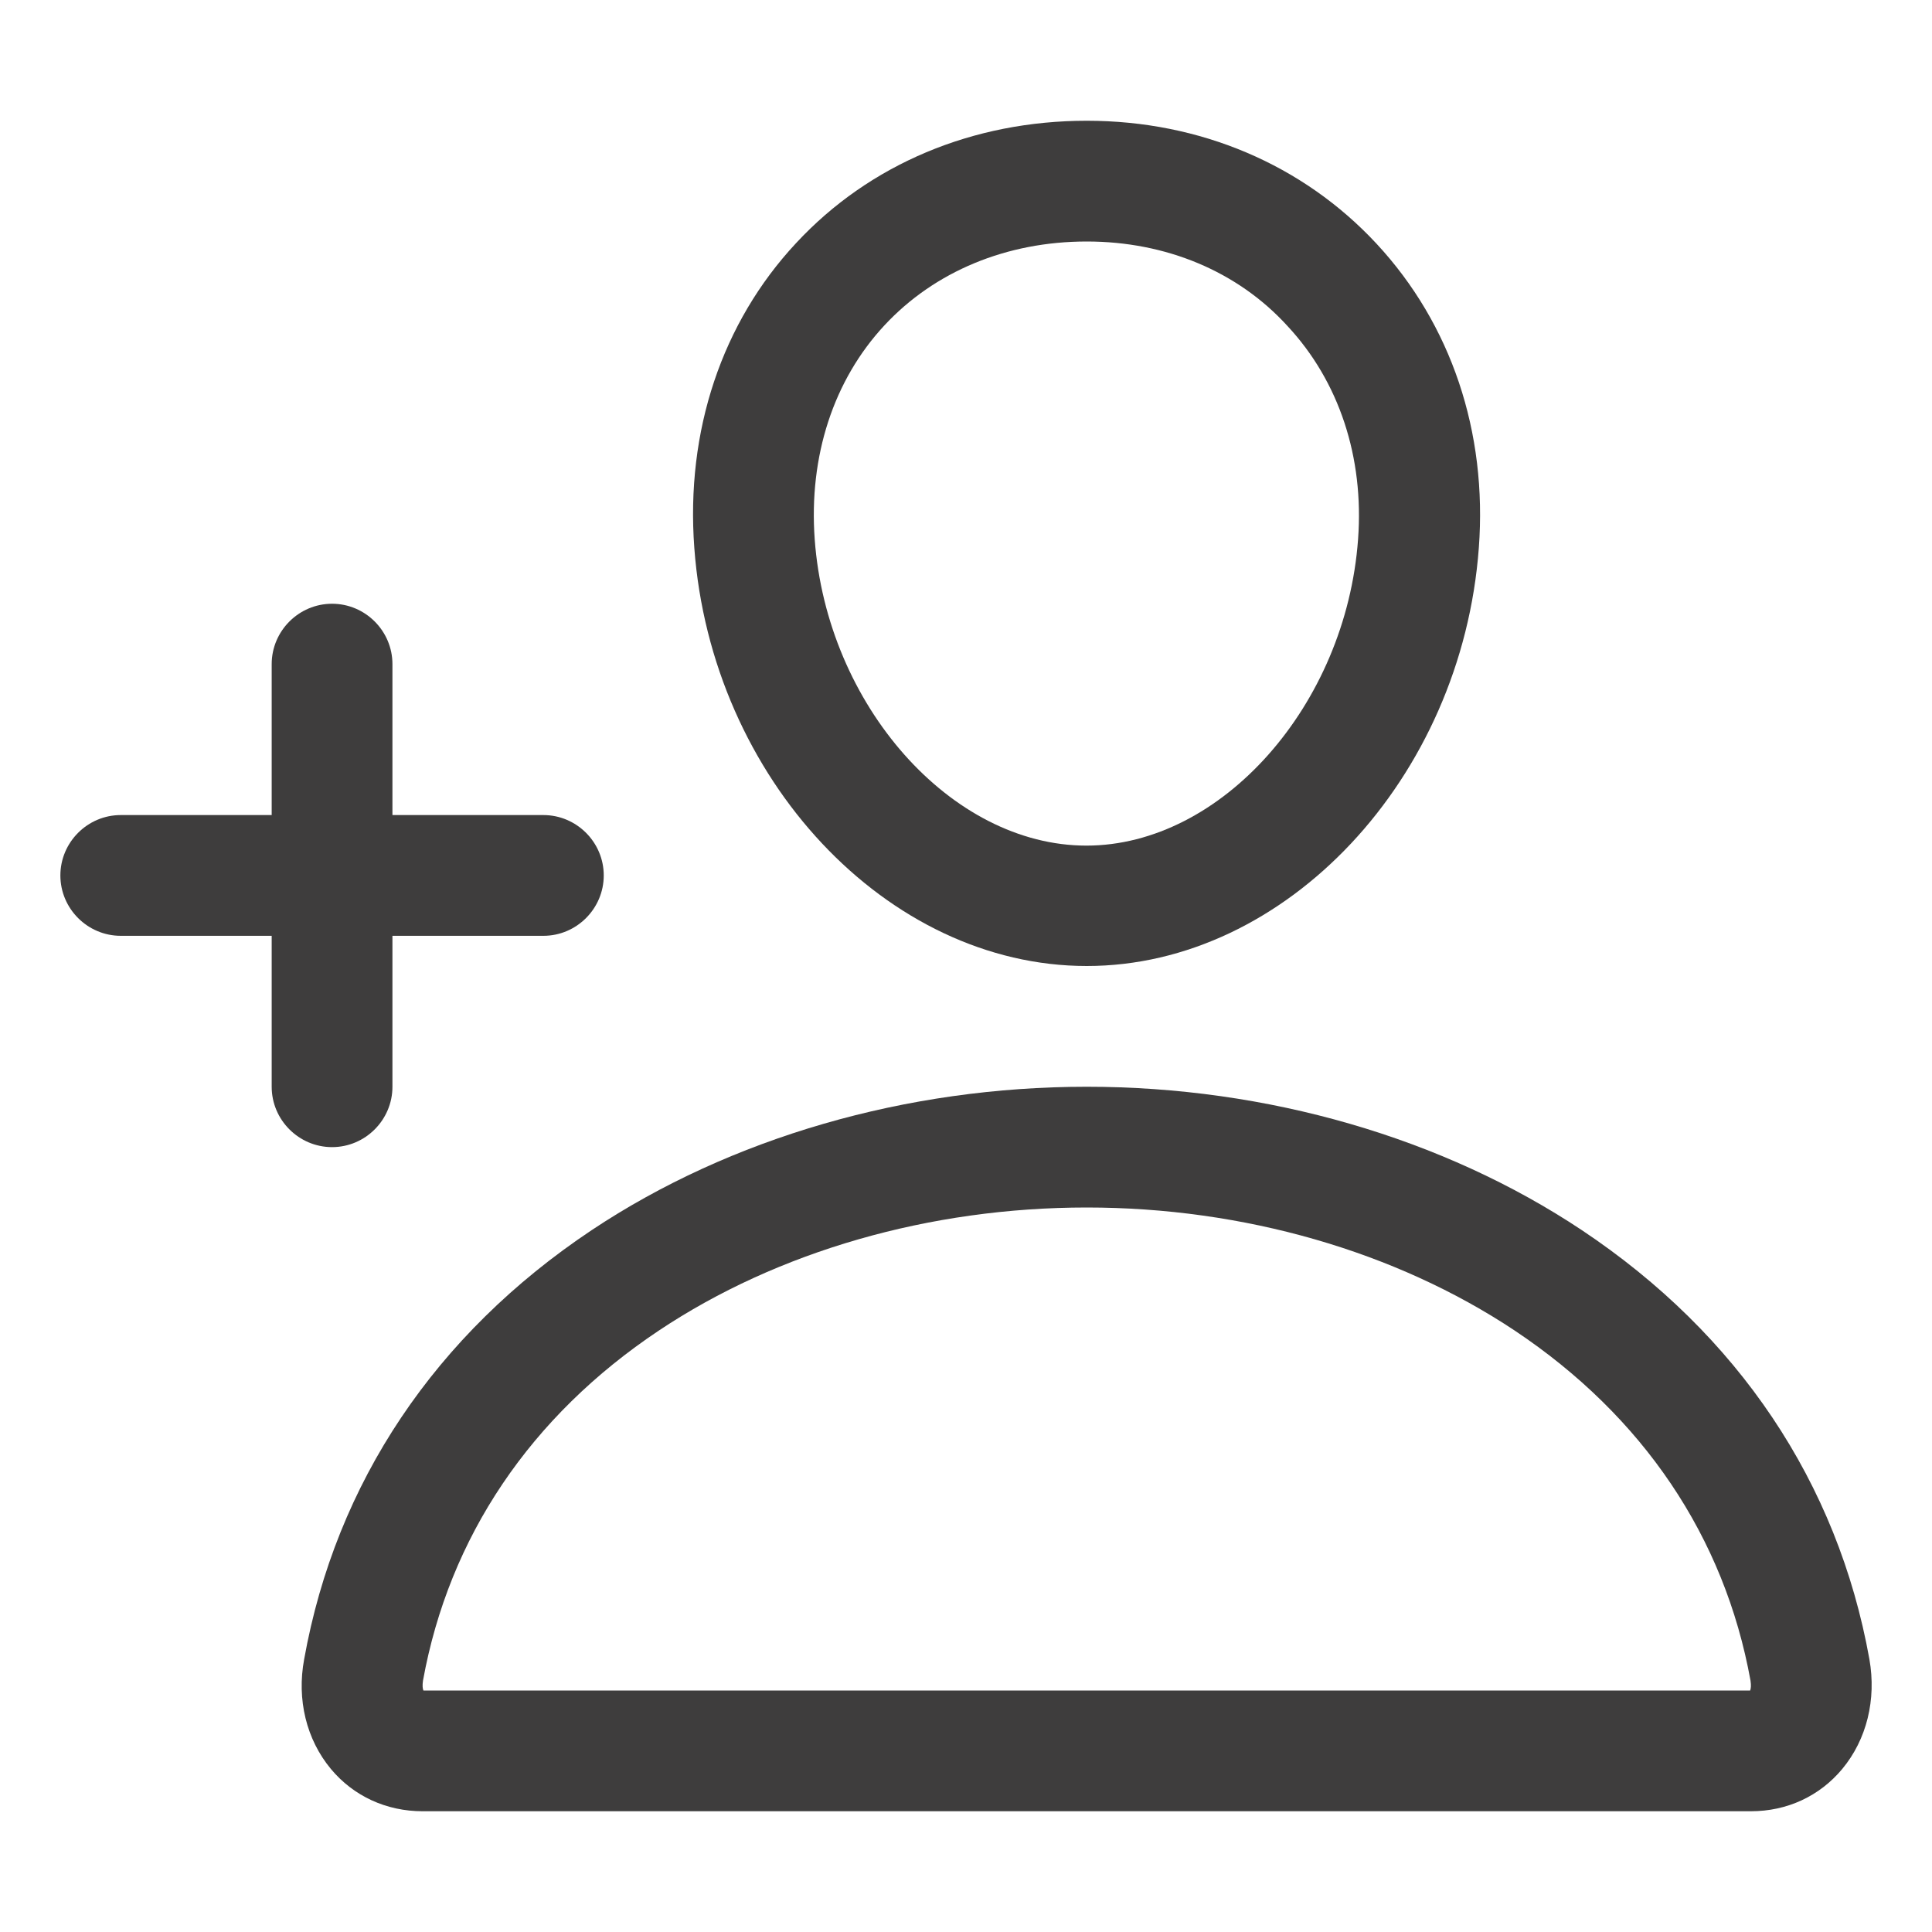
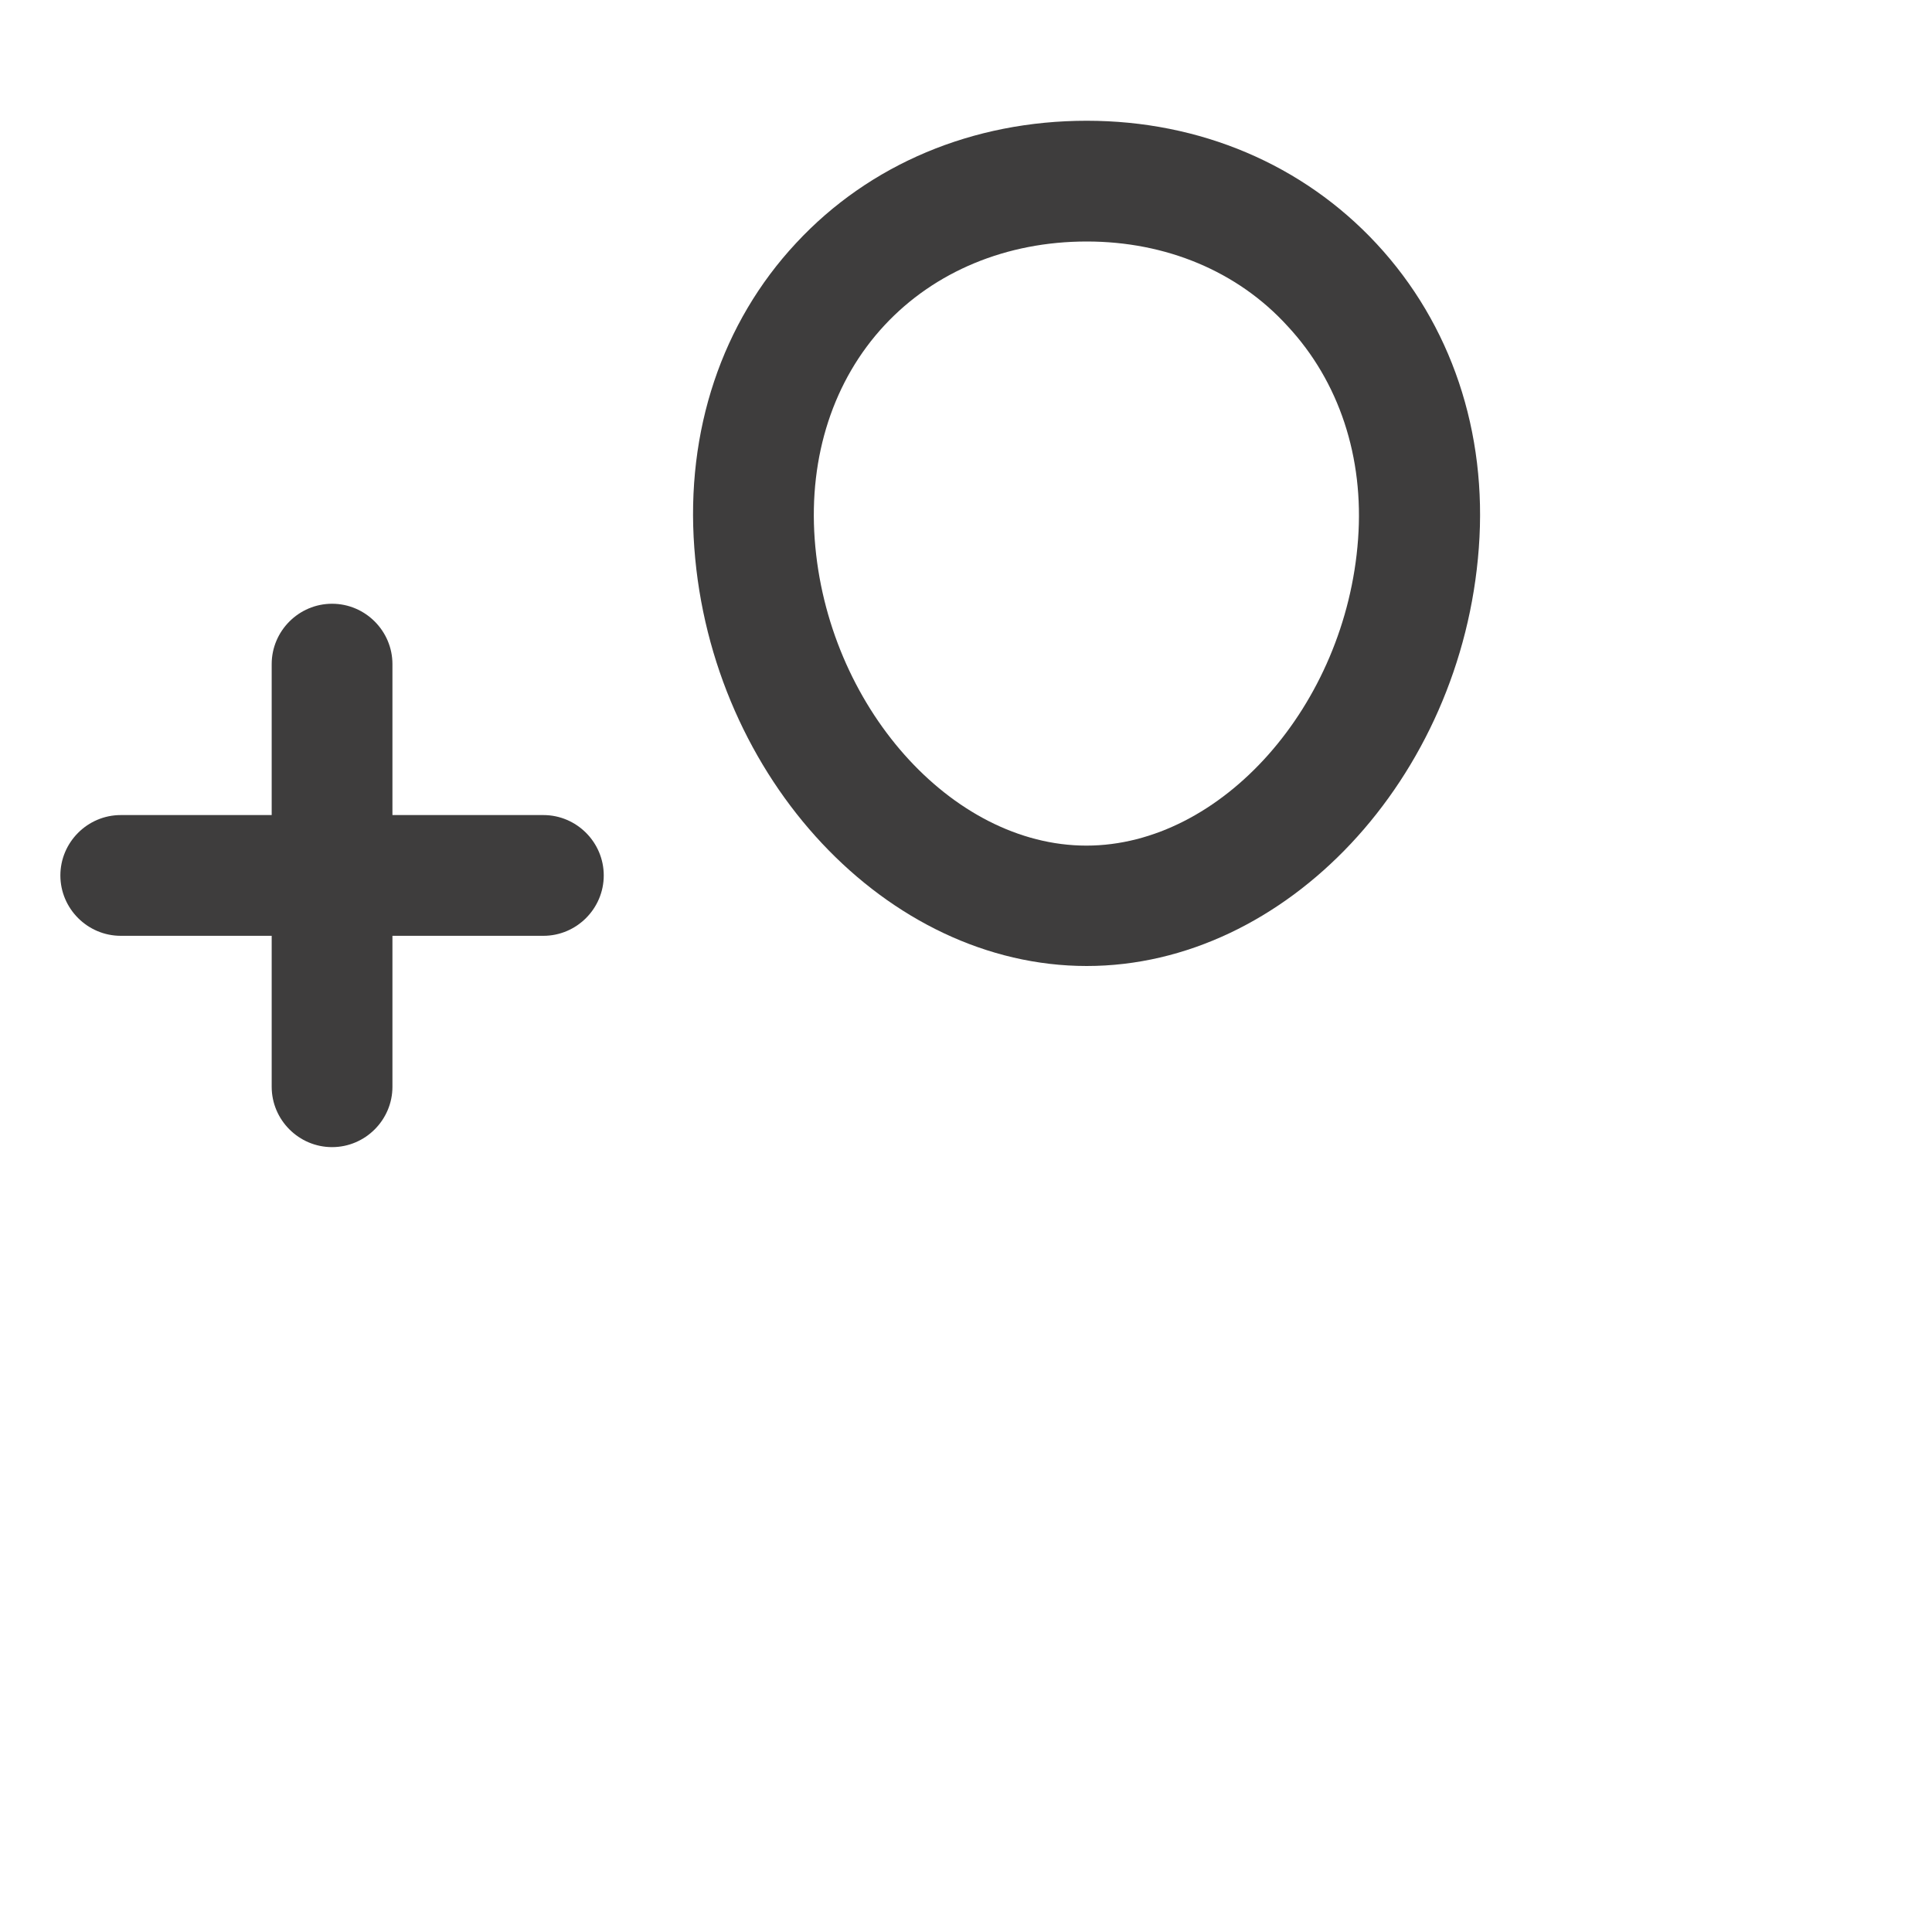
<svg xmlns="http://www.w3.org/2000/svg" width="32" height="32" viewBox="0 0 32 32" fill="none">
  <path d="M18 16C14.694 16 11.781 12.894 11.5 9.075C11.356 7.138 11.956 5.344 13.187 4.025C14.4 2.719 16.112 2 18 2C19.875 2 21.581 2.725 22.8 4.037C24.037 5.369 24.637 7.156 24.494 9.075C24.212 12.894 21.3 16 18 16ZM18 4C16.675 4 15.481 4.494 14.65 5.388C13.806 6.294 13.394 7.556 13.494 8.931C13.694 11.681 15.756 14.006 17.994 14.006C20.231 14.006 22.294 11.681 22.494 8.931C22.594 7.575 22.181 6.319 21.325 5.4C20.5 4.494 19.312 4 18 4Z" fill="#3E3D3D" />
-   <path d="M29 30H7C6.4 30 5.856 29.75 5.481 29.3C5.075 28.812 4.913 28.15 5.038 27.481C5.563 24.556 7.213 22.1 9.8 20.375C12.1 18.844 15.013 18 18 18C20.988 18 23.9 18.844 26.2 20.375C28.788 22.1 30.438 24.556 30.963 27.481C31.081 28.15 30.919 28.812 30.513 29.3C30.138 29.75 29.6 30 29 30ZM7.013 28H28.988C29 27.969 29.006 27.919 28.994 27.837C28.563 25.456 27.213 23.456 25.088 22.038C23.113 20.725 20.594 20 18 20C15.4 20 12.881 20.725 10.913 22.038C8.788 23.456 7.438 25.456 7.006 27.837C6.994 27.919 7 27.969 7.013 28Z" fill="#3E3D3D" />
  <path d="M5.5 19C4.95 19 4.5 18.55 4.5 18V15.5H2C1.45 15.5 1 15.05 1 14.5C1 13.95 1.45 13.5 2 13.5H4.5V11C4.5 10.45 4.95 10 5.5 10C6.05 10 6.5 10.45 6.5 11V13.5H9C9.55 13.5 10 13.95 10 14.5C10 15.05 9.55 15.5 9 15.5H6.5V18C6.5 18.55 6.05 19 5.5 19Z" fill="#3E3D3D" />
</svg>